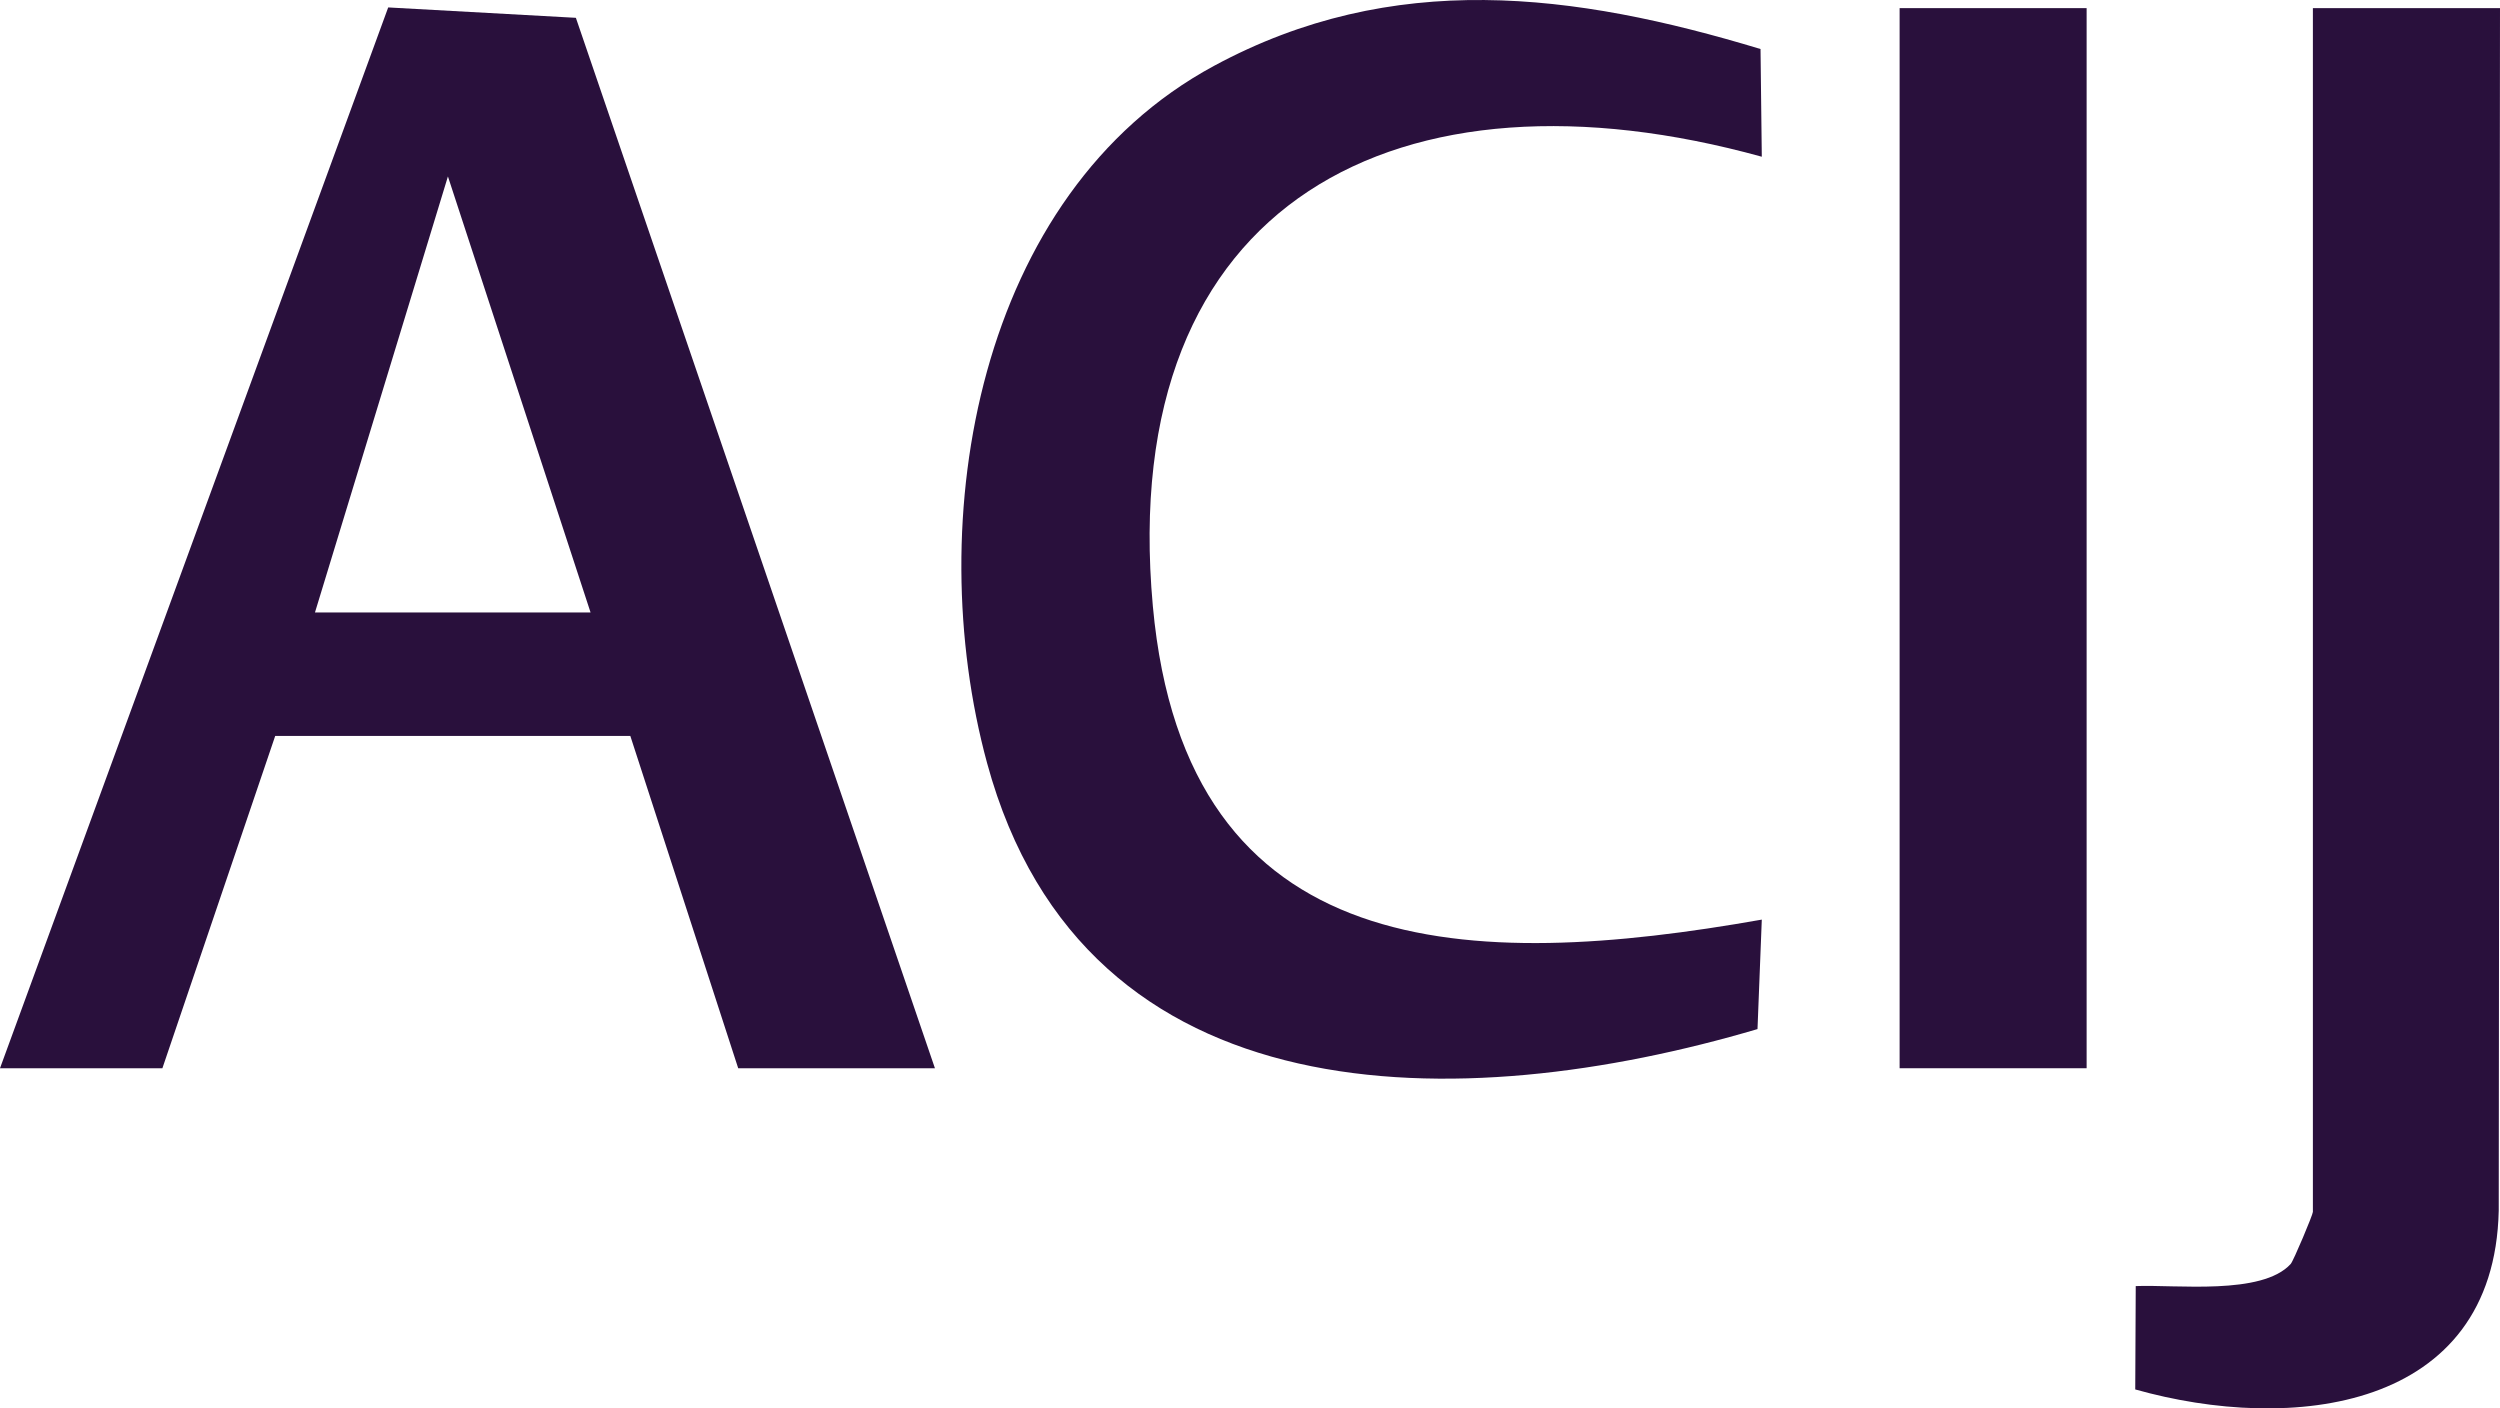
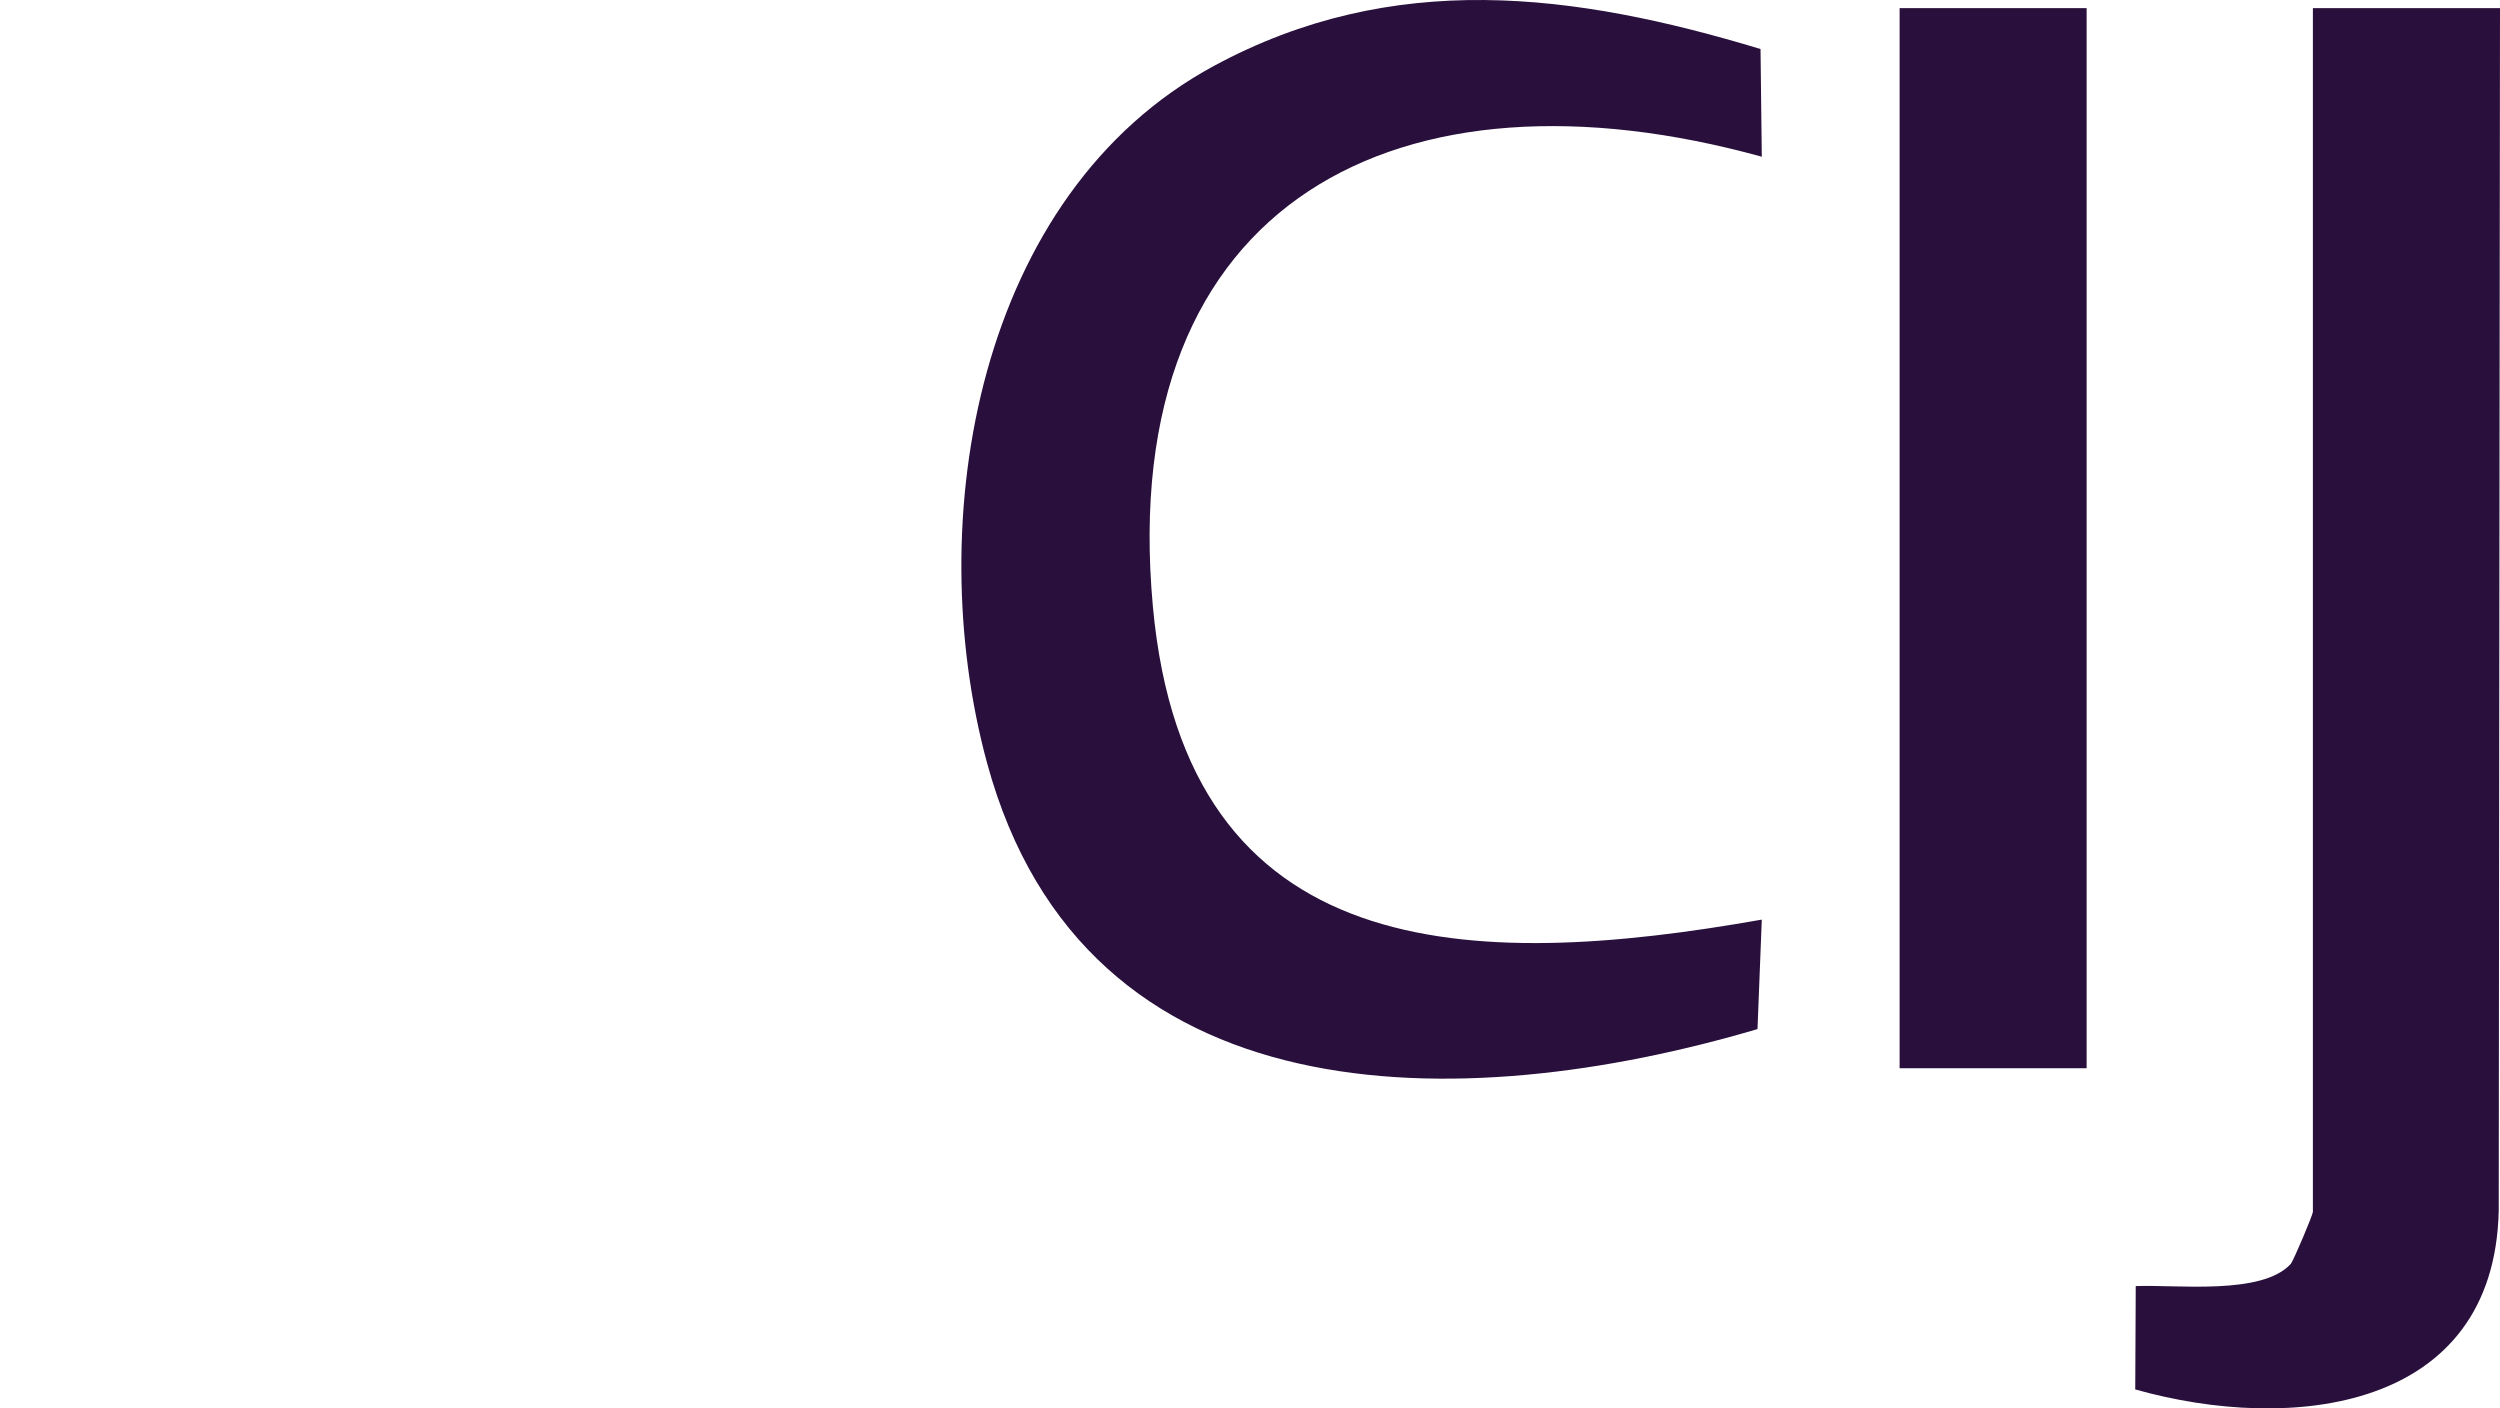
<svg xmlns="http://www.w3.org/2000/svg" width="71" height="40" viewBox="0 0 71 40" fill="none">
  <g id="ACIJ" clip-path="url(#clip0_837_962)">
-     <path id="Vector" d="M26.555 30.338H20.965L17.901 20.9H7.816L4.612 30.338H0L11.025 0.211L16.355 0.506L26.552 30.338H26.555ZM8.945 17.394H16.772L12.721 5.011L8.945 17.394Z" fill="#29103C" />
    <path id="Vector_2" d="M49.999 1.393L50.035 4.451C39.816 1.626 31.685 5.633 32.741 17.217C33.675 27.445 41.795 27.575 50.035 26.117L49.913 29.226C41.518 31.705 30.81 31.863 28.034 21.674C26.155 14.772 27.757 5.501 34.477 1.871C39.559 -0.875 44.699 -0.211 50.002 1.393H49.999Z" fill="#29103C" />
    <path id="Vector_3" d="M71 0.231L70.964 34.381C70.838 40.09 65.054 40.706 60.641 39.46L60.655 36.525C61.789 36.477 64.241 36.795 65.057 35.895C65.135 35.808 65.686 34.497 65.686 34.418V0.231H70.997H71Z" fill="#29103C" />
    <path id="Vector_4" d="M59.26 0.231H53.949V30.338H59.26V0.231Z" fill="#29103C" />
  </g>
  <defs>
    <clipPath id="clip0_837_962">
      <rect width="71" height="40" fill="white" />
    </clipPath>
  </defs>
</svg>